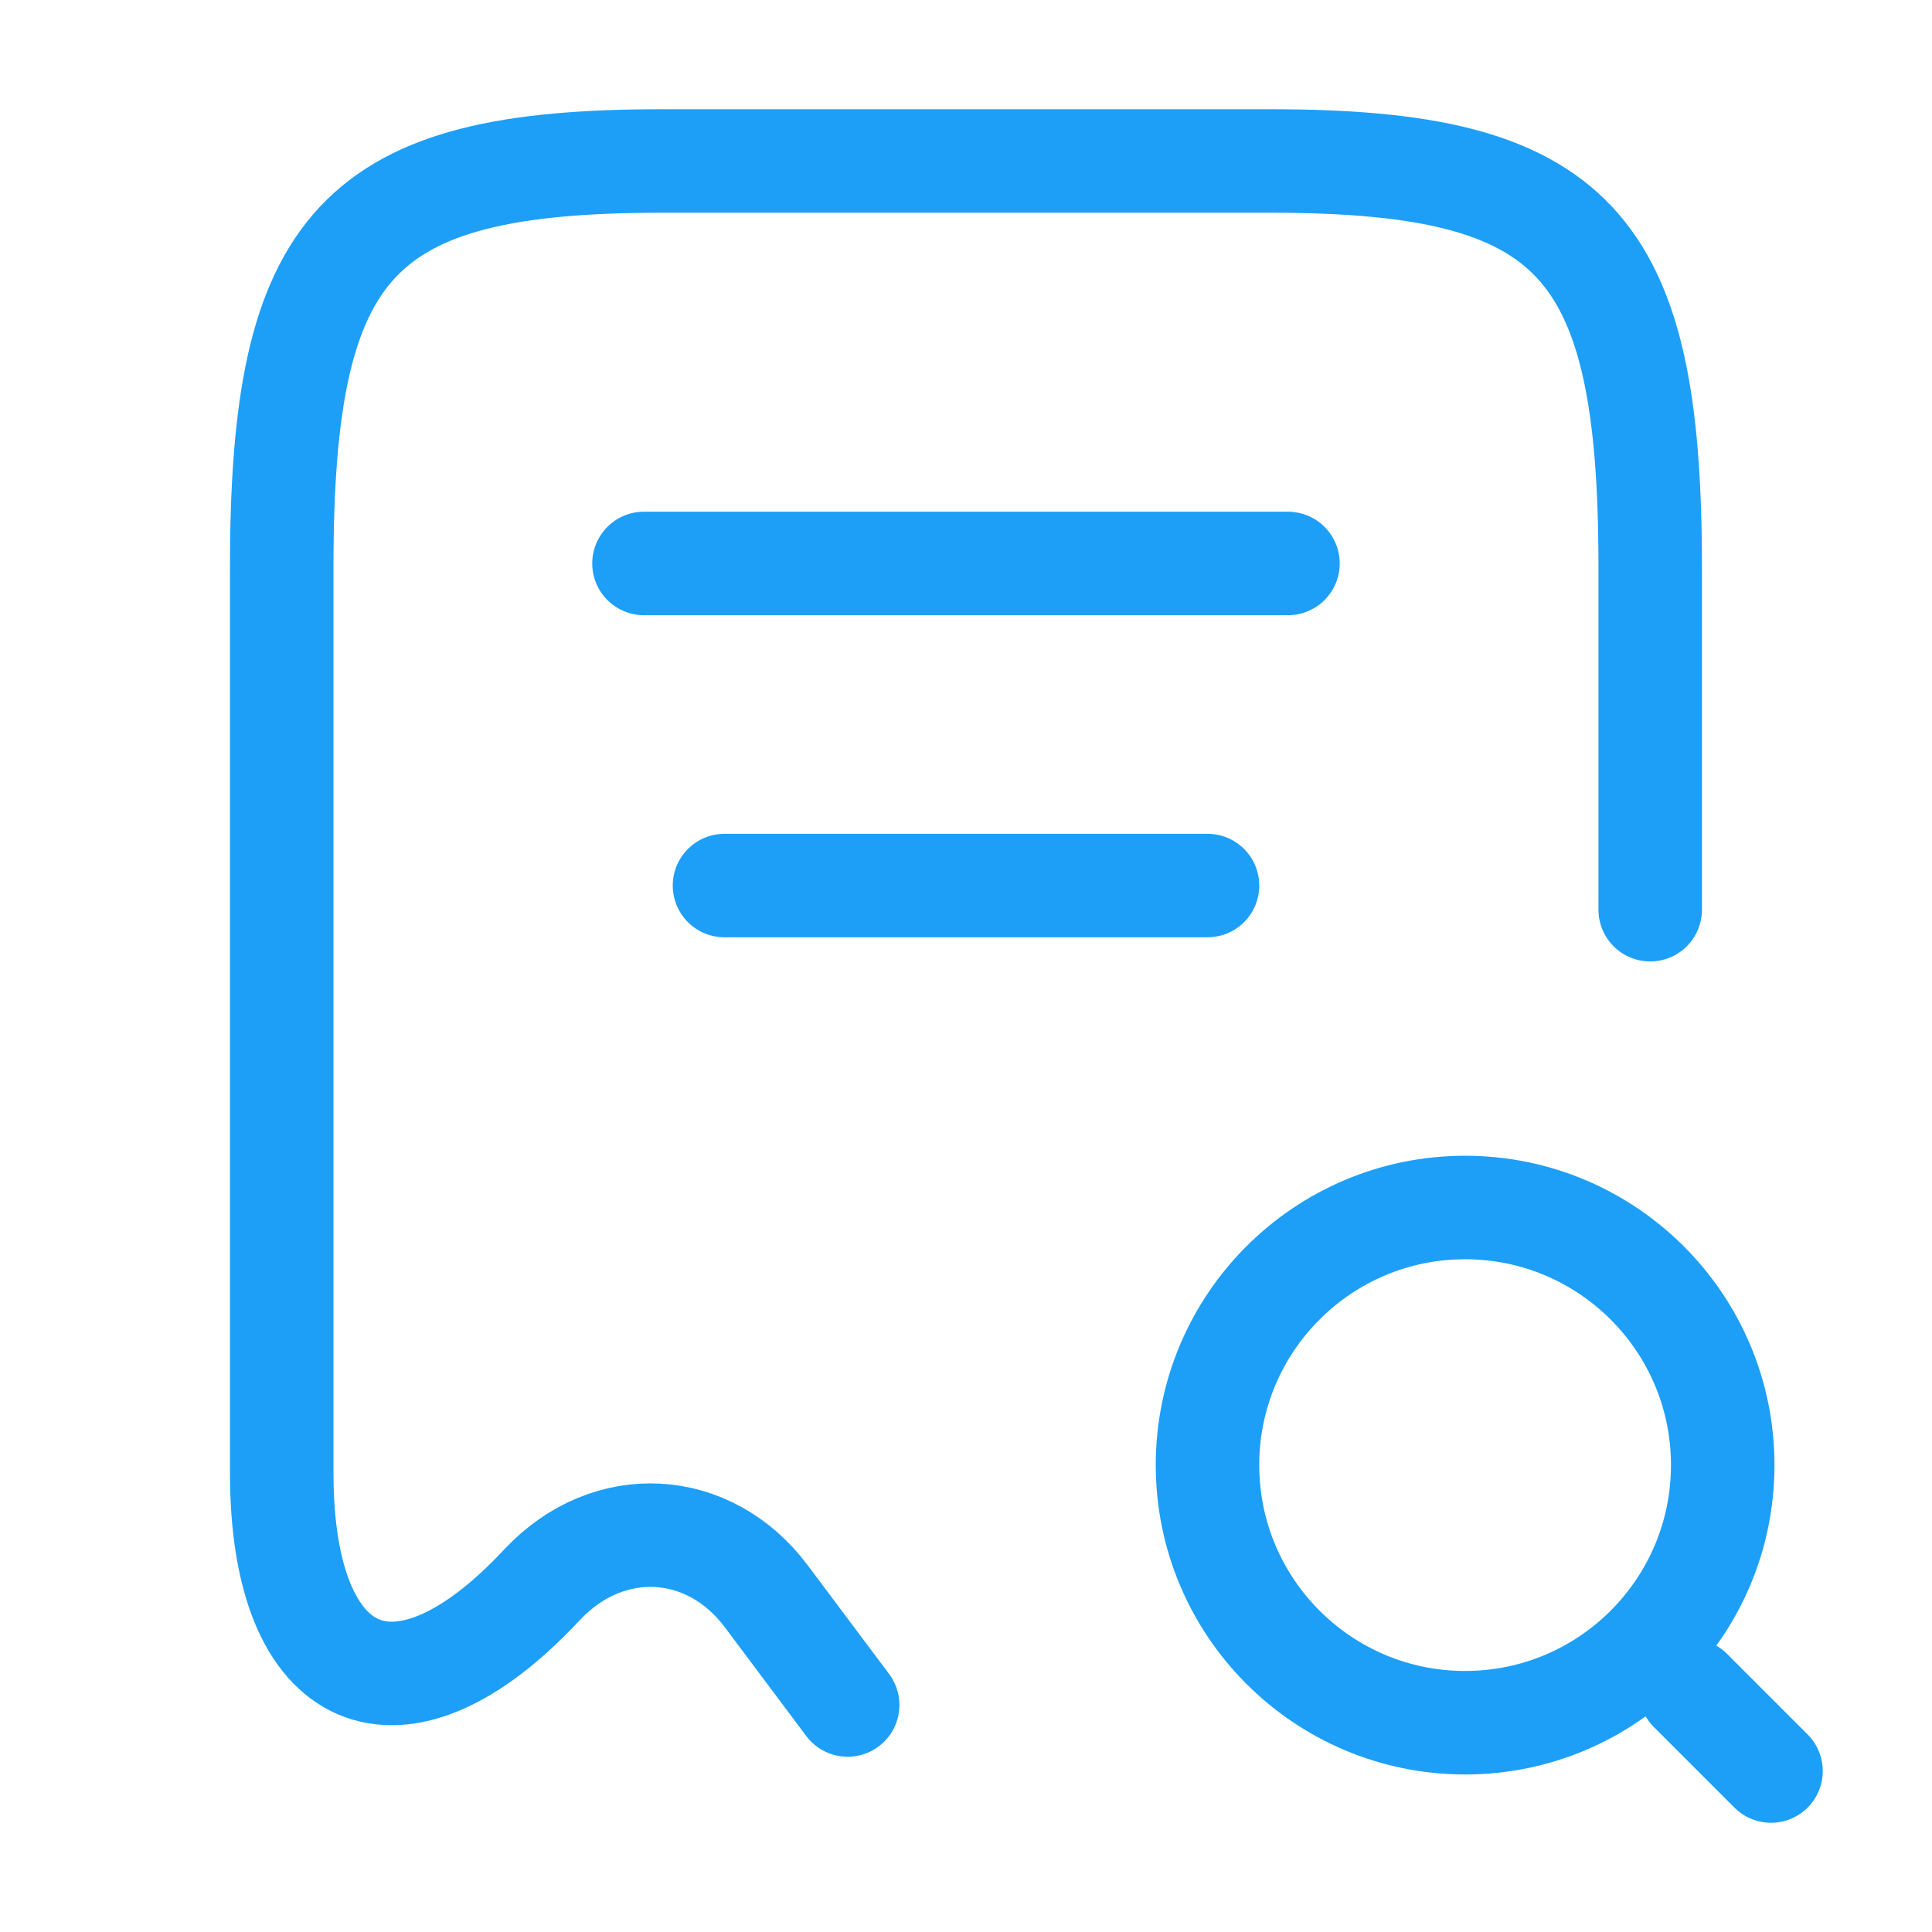
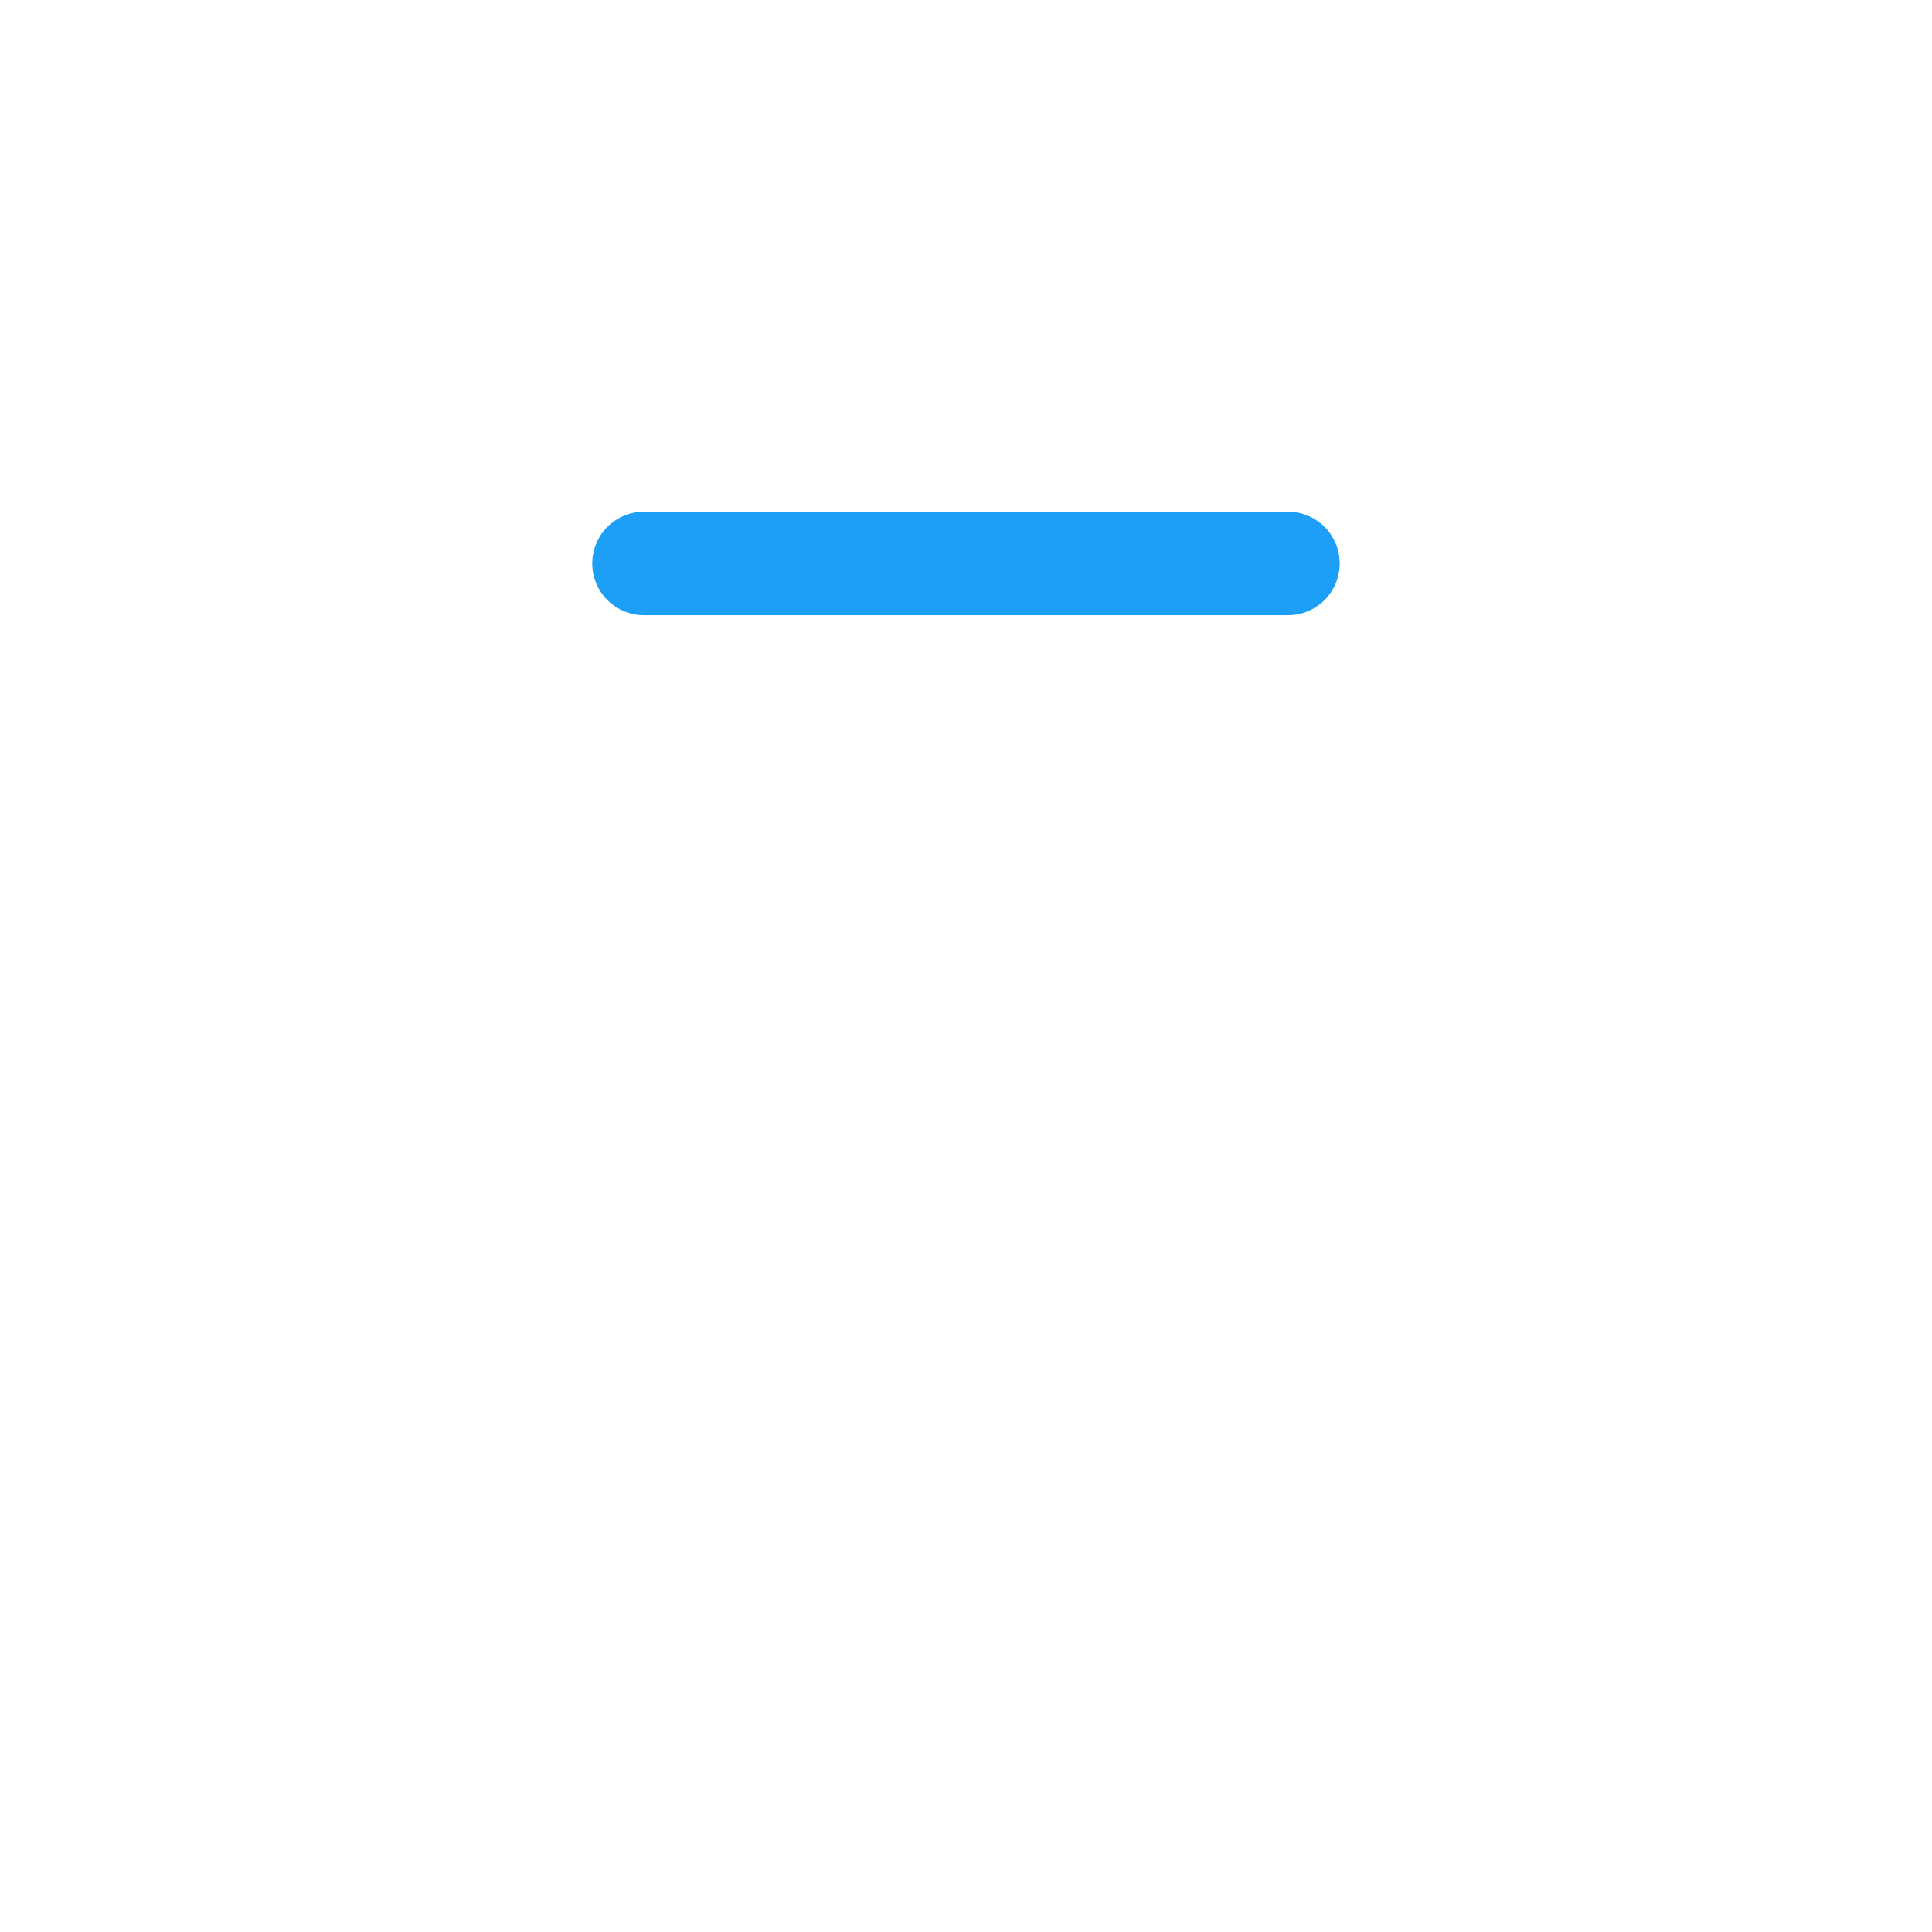
<svg xmlns="http://www.w3.org/2000/svg" width="28" height="28" viewBox="0 0 28 28" fill="none">
-   <path d="M23.916 13.184V8.214C23.916 3.512 22.82 2.333 18.41 2.333H9.59C5.18 2.333 4.083 3.512 4.083 8.214V21.35C4.083 24.453 5.786 25.189 7.851 22.972L7.863 22.96C8.82 21.945 10.278 22.027 11.106 23.135L12.285 24.71" stroke="#1D9FF8" stroke-width="1.5" stroke-linecap="round" stroke-linejoin="round" />
-   <path d="M21.233 24.967C23.295 24.967 24.967 23.295 24.967 21.233C24.967 19.172 23.295 17.5 21.233 17.5C19.172 17.5 17.5 19.172 17.5 21.233C17.5 23.295 19.172 24.967 21.233 24.967Z" stroke="#1D9FF8" stroke-width="1.5" stroke-linecap="round" stroke-linejoin="round" />
-   <path d="M25.667 25.667L24.5 24.5" stroke="#1D9FF8" stroke-width="1.5" stroke-linecap="round" stroke-linejoin="round" />
  <path d="M9.333 8.166H18.666" stroke="#1D9FF8" stroke-width="1.5" stroke-linecap="round" stroke-linejoin="round" />
-   <path d="M10.5 12.834H17.5" stroke="#1D9FF8" stroke-width="1.5" stroke-linecap="round" stroke-linejoin="round" />
</svg>